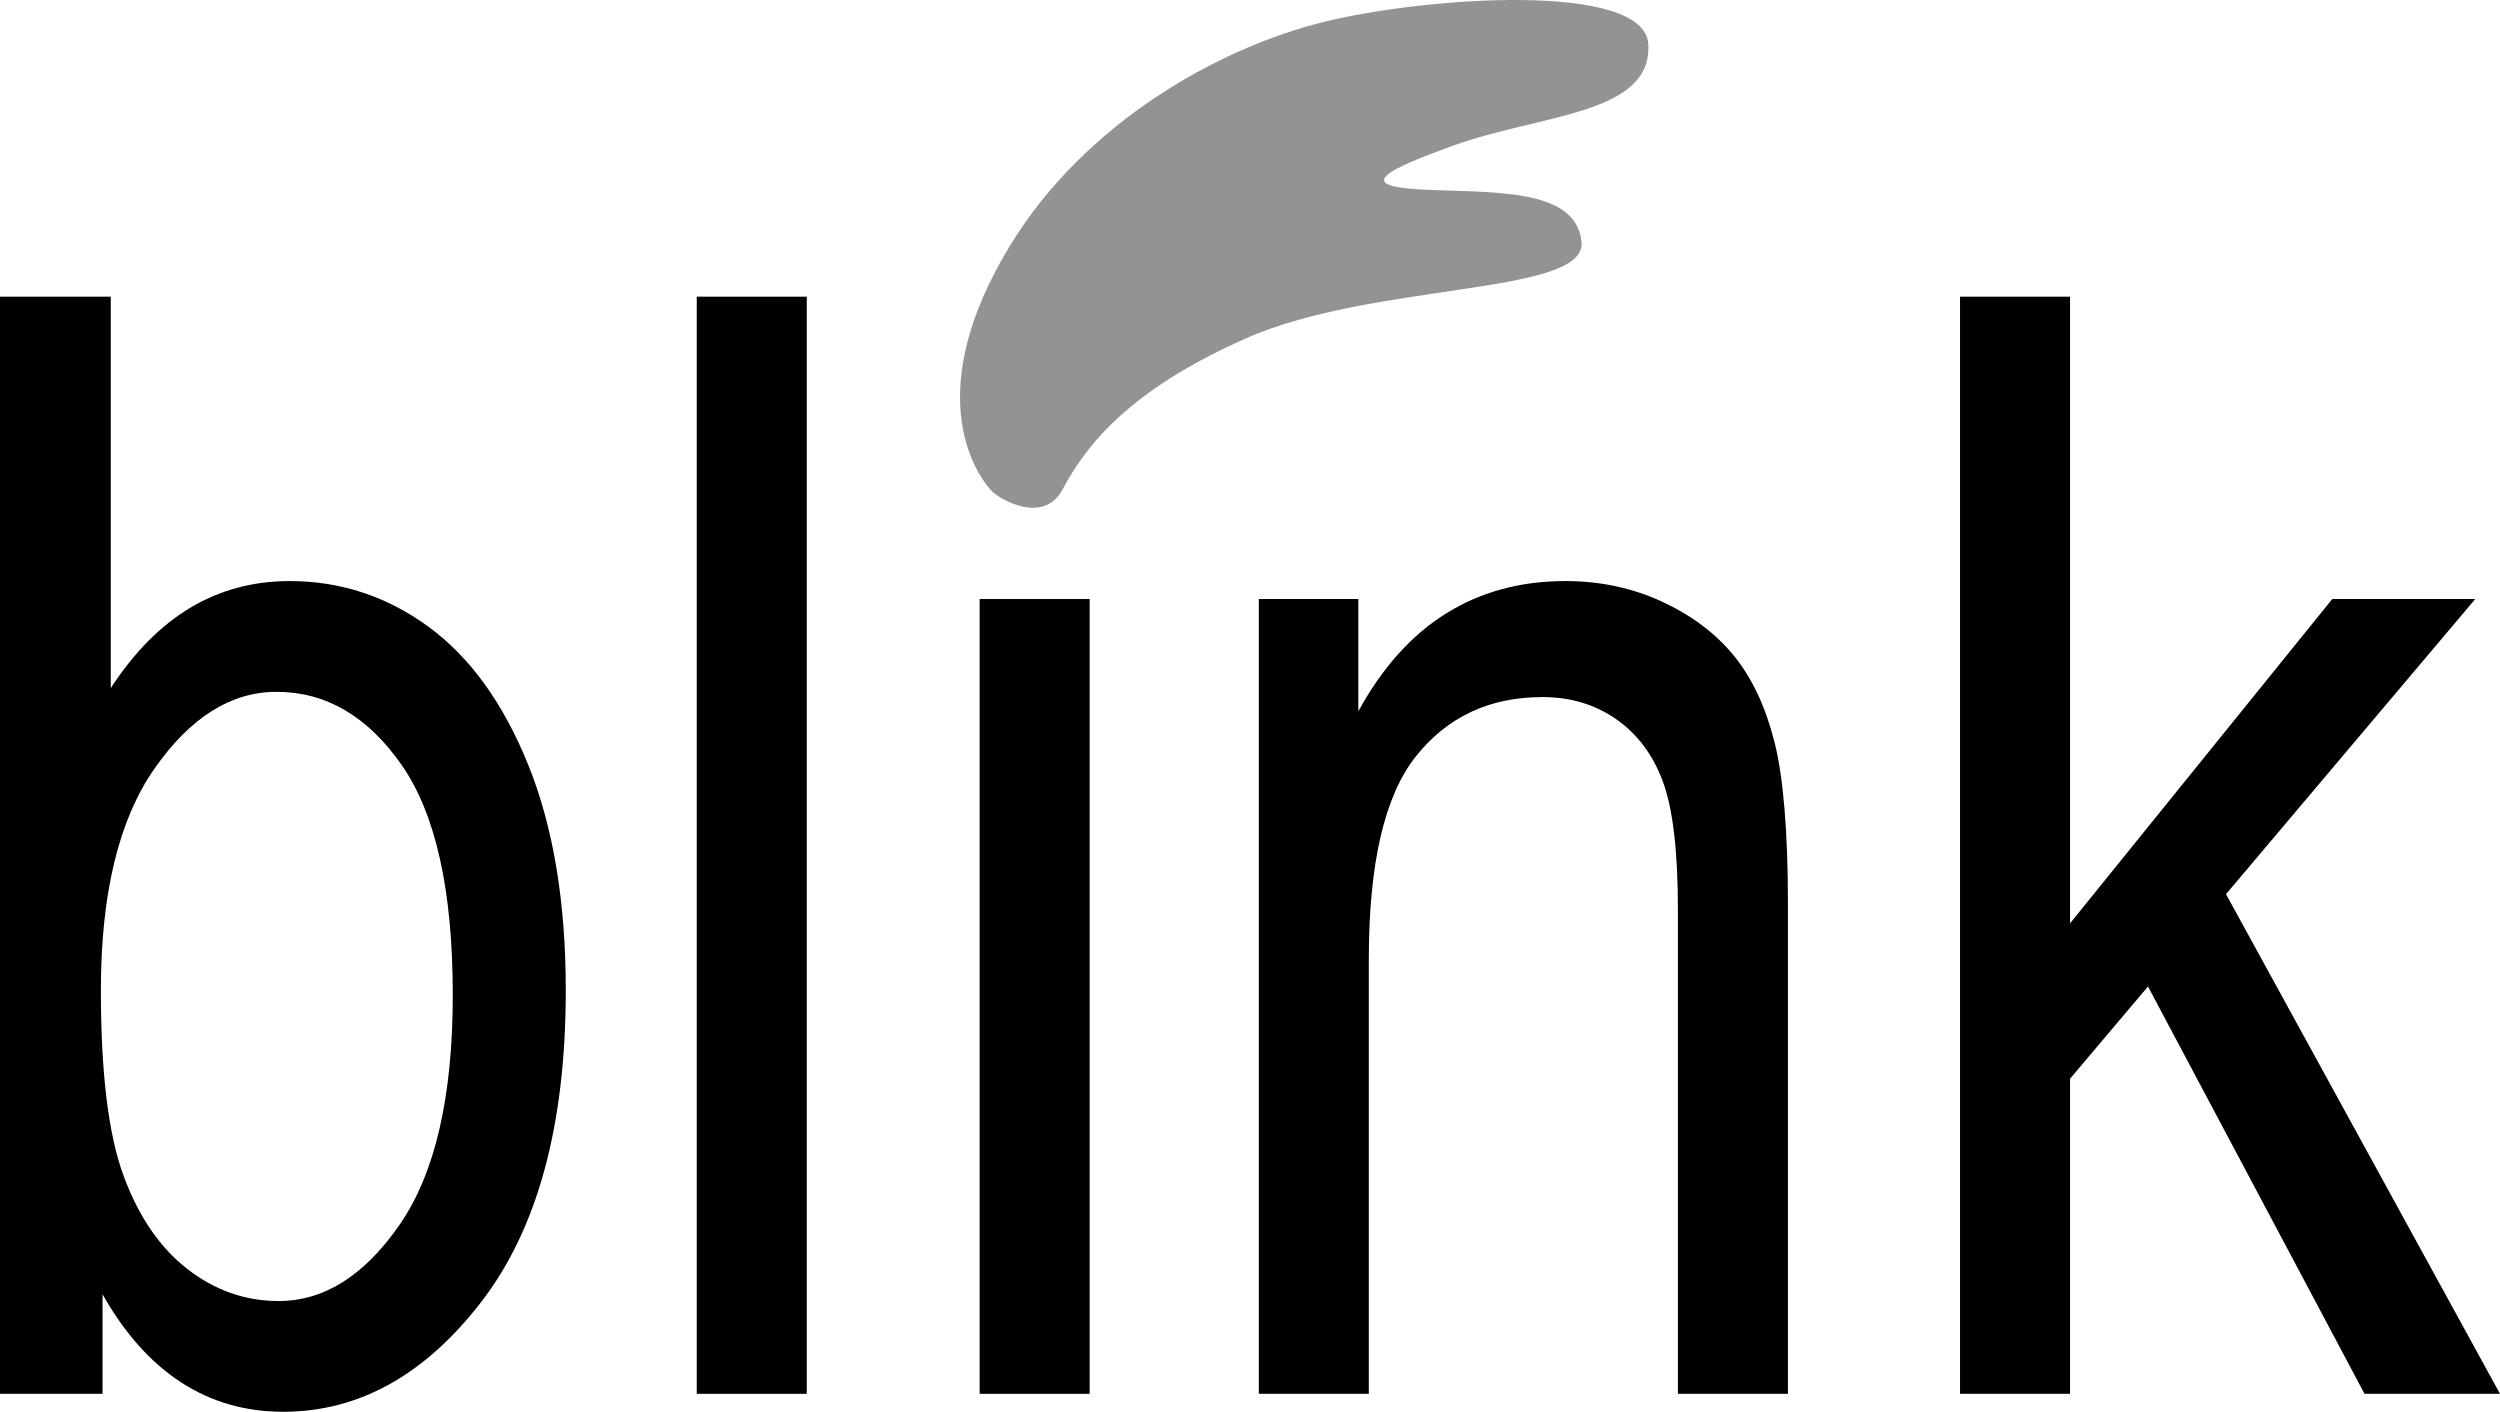
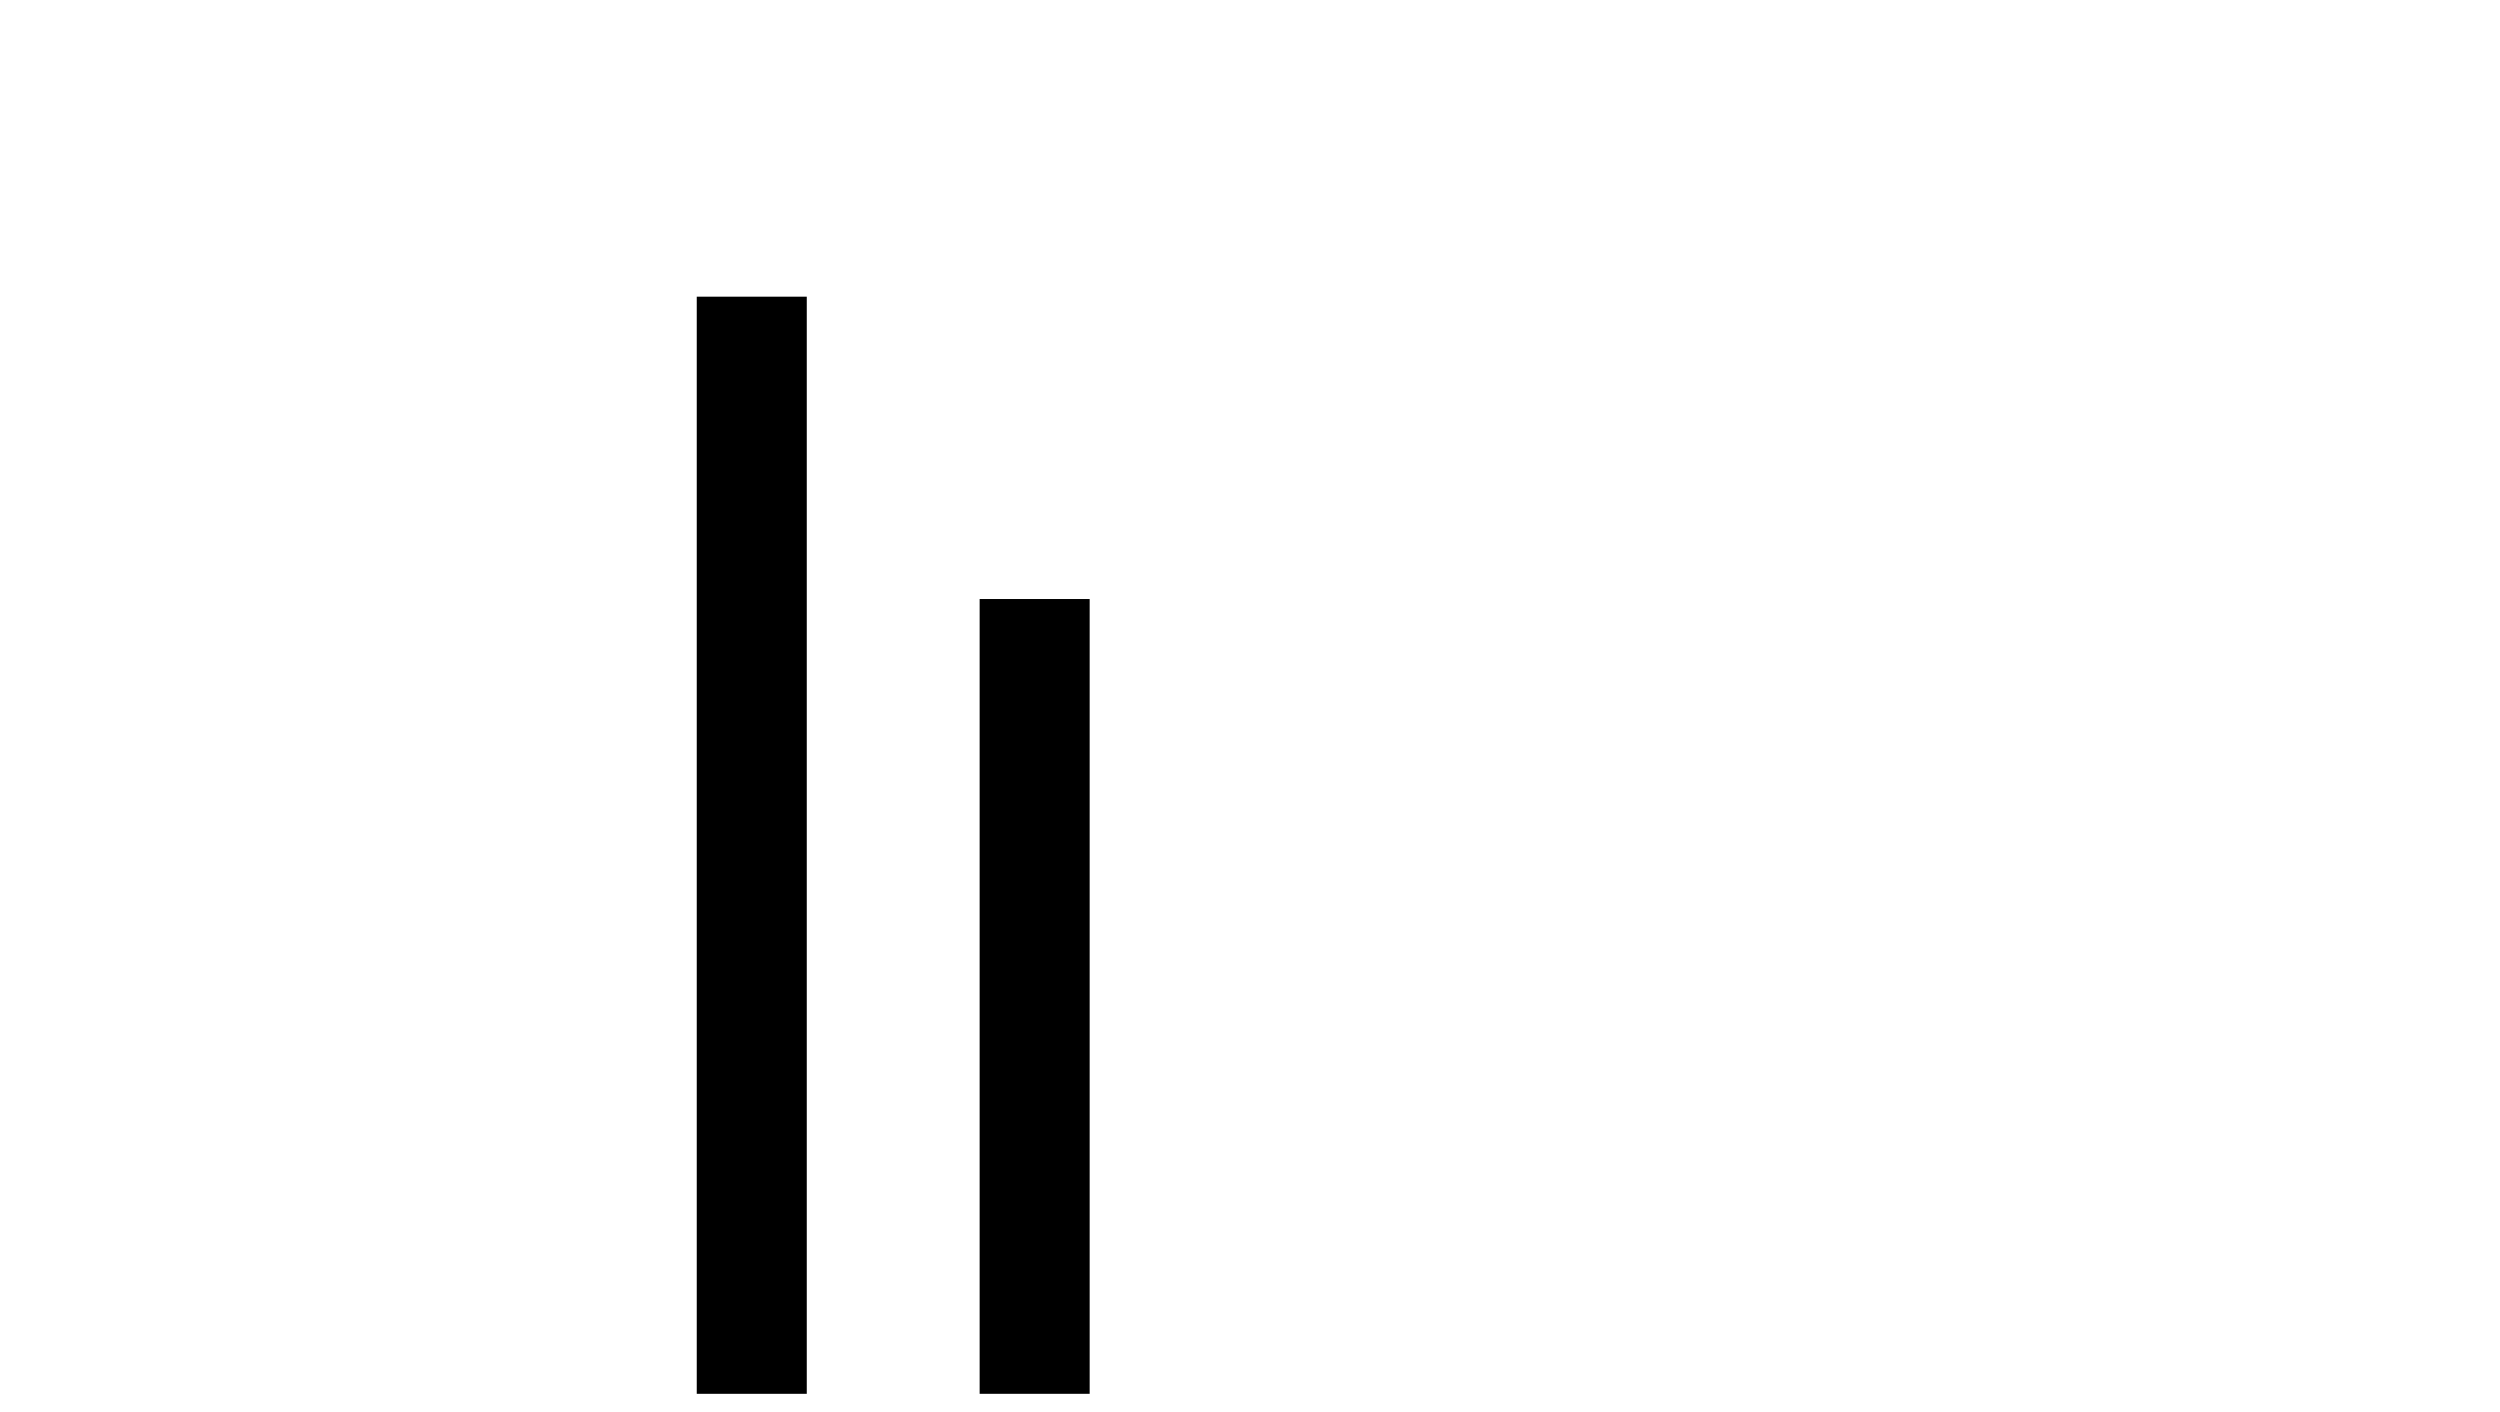
<svg xmlns="http://www.w3.org/2000/svg" xmlns:xlink="http://www.w3.org/1999/xlink" version="1.1" id="Layer_1" x="0px" y="0px" width="224.123px" height="126.565px" viewBox="0 0 224.123 126.565" enable-background="new 0 0 224.123 126.565" xml:space="preserve">
  <g>
    <defs>
      <rect id="SVGID_1_" width="224.123" height="126.565" />
    </defs>
    <clipPath id="SVGID_2_">
      <use xlink:href="#SVGID_1_" overflow="visible" />
    </clipPath>
-     <path clip-path="url(#SVGID_2_)" d="M9.192,124.955H0V26.597h9.93v35.09c2.102-3.221,4.484-5.624,7.145-7.213   c2.661-1.587,5.625-2.382,8.89-2.382c4.562,0,8.711,1.365,12.446,4.093c3.734,2.729,6.719,6.867,8.957,12.412   c2.236,5.547,3.354,12.278,3.354,20.195c0,12.077-2.532,21.392-7.594,27.944s-10.976,9.829-17.74,9.829   c-3.406,0-6.464-0.884-9.173-2.65c-2.711-1.766-5.052-4.394-7.023-7.883V124.955z M9.044,88.792c0,7.38,0.672,12.905,2.018,16.572   c1.345,3.668,3.251,6.464,5.718,8.387c2.465,1.923,5.202,2.885,8.206,2.885c4.08,0,7.701-2.292,10.863-6.877   c3.161-4.585,4.742-11.439,4.742-20.563c0-9.349-1.525-16.214-4.573-20.599c-3.05-4.383-6.795-6.575-11.234-6.575   c-4.081,0-7.725,2.293-10.931,6.877C10.647,73.484,9.044,80.115,9.044,88.792" />
    <rect x="62.463" y="26.597" clip-path="url(#SVGID_2_)" width="9.863" height="98.357" />
    <rect x="87.824" y="53.702" clip-path="url(#SVGID_2_)" width="9.863" height="71.252" />
-     <path clip-path="url(#SVGID_2_)" d="M112.85,124.955V53.702h8.924v10.065c2.143-3.913,4.766-6.837,7.87-8.772   c3.103-1.935,6.662-2.903,10.683-2.903c3.125,0,6.016,0.615,8.672,1.845c2.657,1.231,4.8,2.841,6.43,4.831   c1.63,1.991,2.848,4.574,3.651,7.75c0.803,3.177,1.206,8.051,1.206,14.627v43.811h-9.863V81.567c0-5.24-0.448-9.068-1.343-11.486   c-0.894-2.417-2.291-4.287-4.192-5.608s-4.104-1.981-6.608-1.981c-4.741,0-8.521,1.769-11.339,5.306   c-2.818,3.537-4.228,9.605-4.228,18.201v38.956H112.85z" />
-     <polygon clip-path="url(#SVGID_2_)" points="175.716,124.955 175.716,26.597 185.577,26.597 185.577,82.779 209.086,53.702    221.906,53.702 199.559,80.16 224.122,124.955 211.978,124.955 192.565,88.438 185.577,96.708 185.577,124.955  " />
-     <path clip-path="url(#SVGID_2_)" fill="#959293" d="M88.815,43.93c-1.522-1.706-6.165-8.941,1.715-21.883   c6.737-11.066,18.733-17.762,28.171-20.088c9.108-2.244,28.742-3.633,29.068,2.001c0.368,6.351-9.685,6.262-17.515,9.105   c-5.512,2-9.106,3.586-2.94,3.919c6.167,0.333,14.019-0.27,14.471,4.732c0.432,4.781-18.757,3.556-30.188,8.659   c-9.227,4.119-13.76,8.604-16.323,13.475C93.565,47.098,89.554,44.759,88.815,43.93" />
  </g>
</svg>